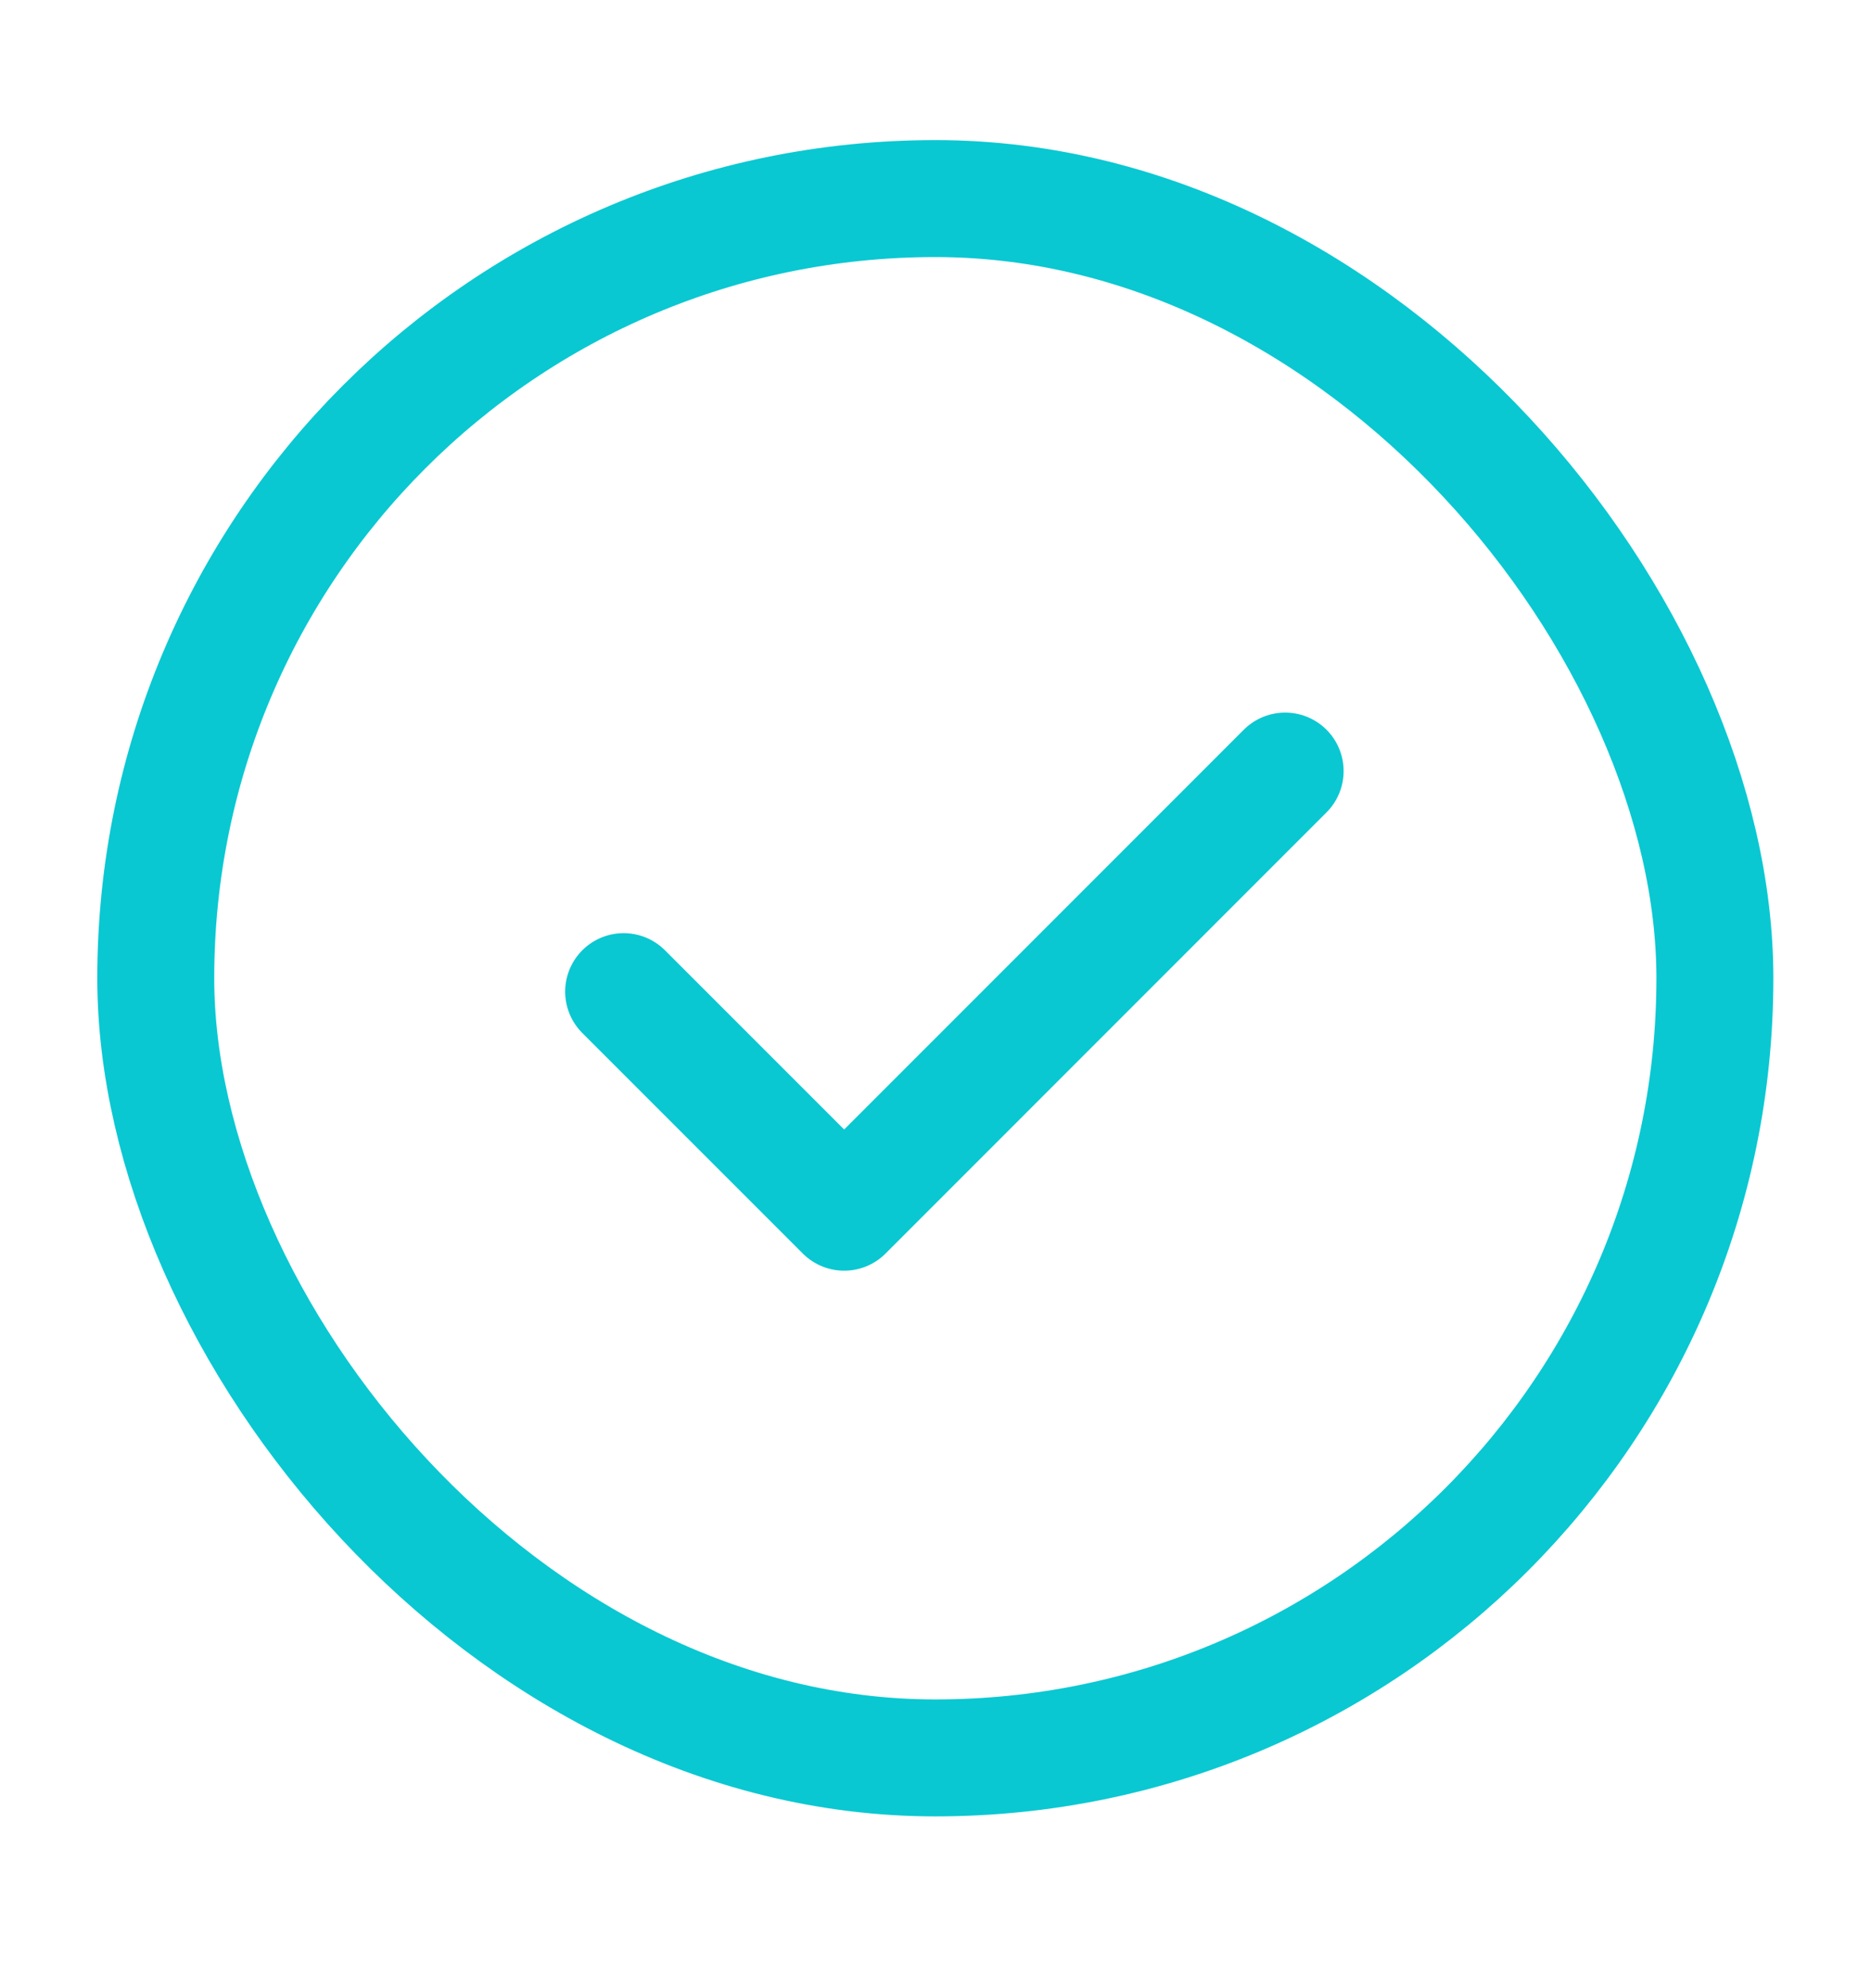
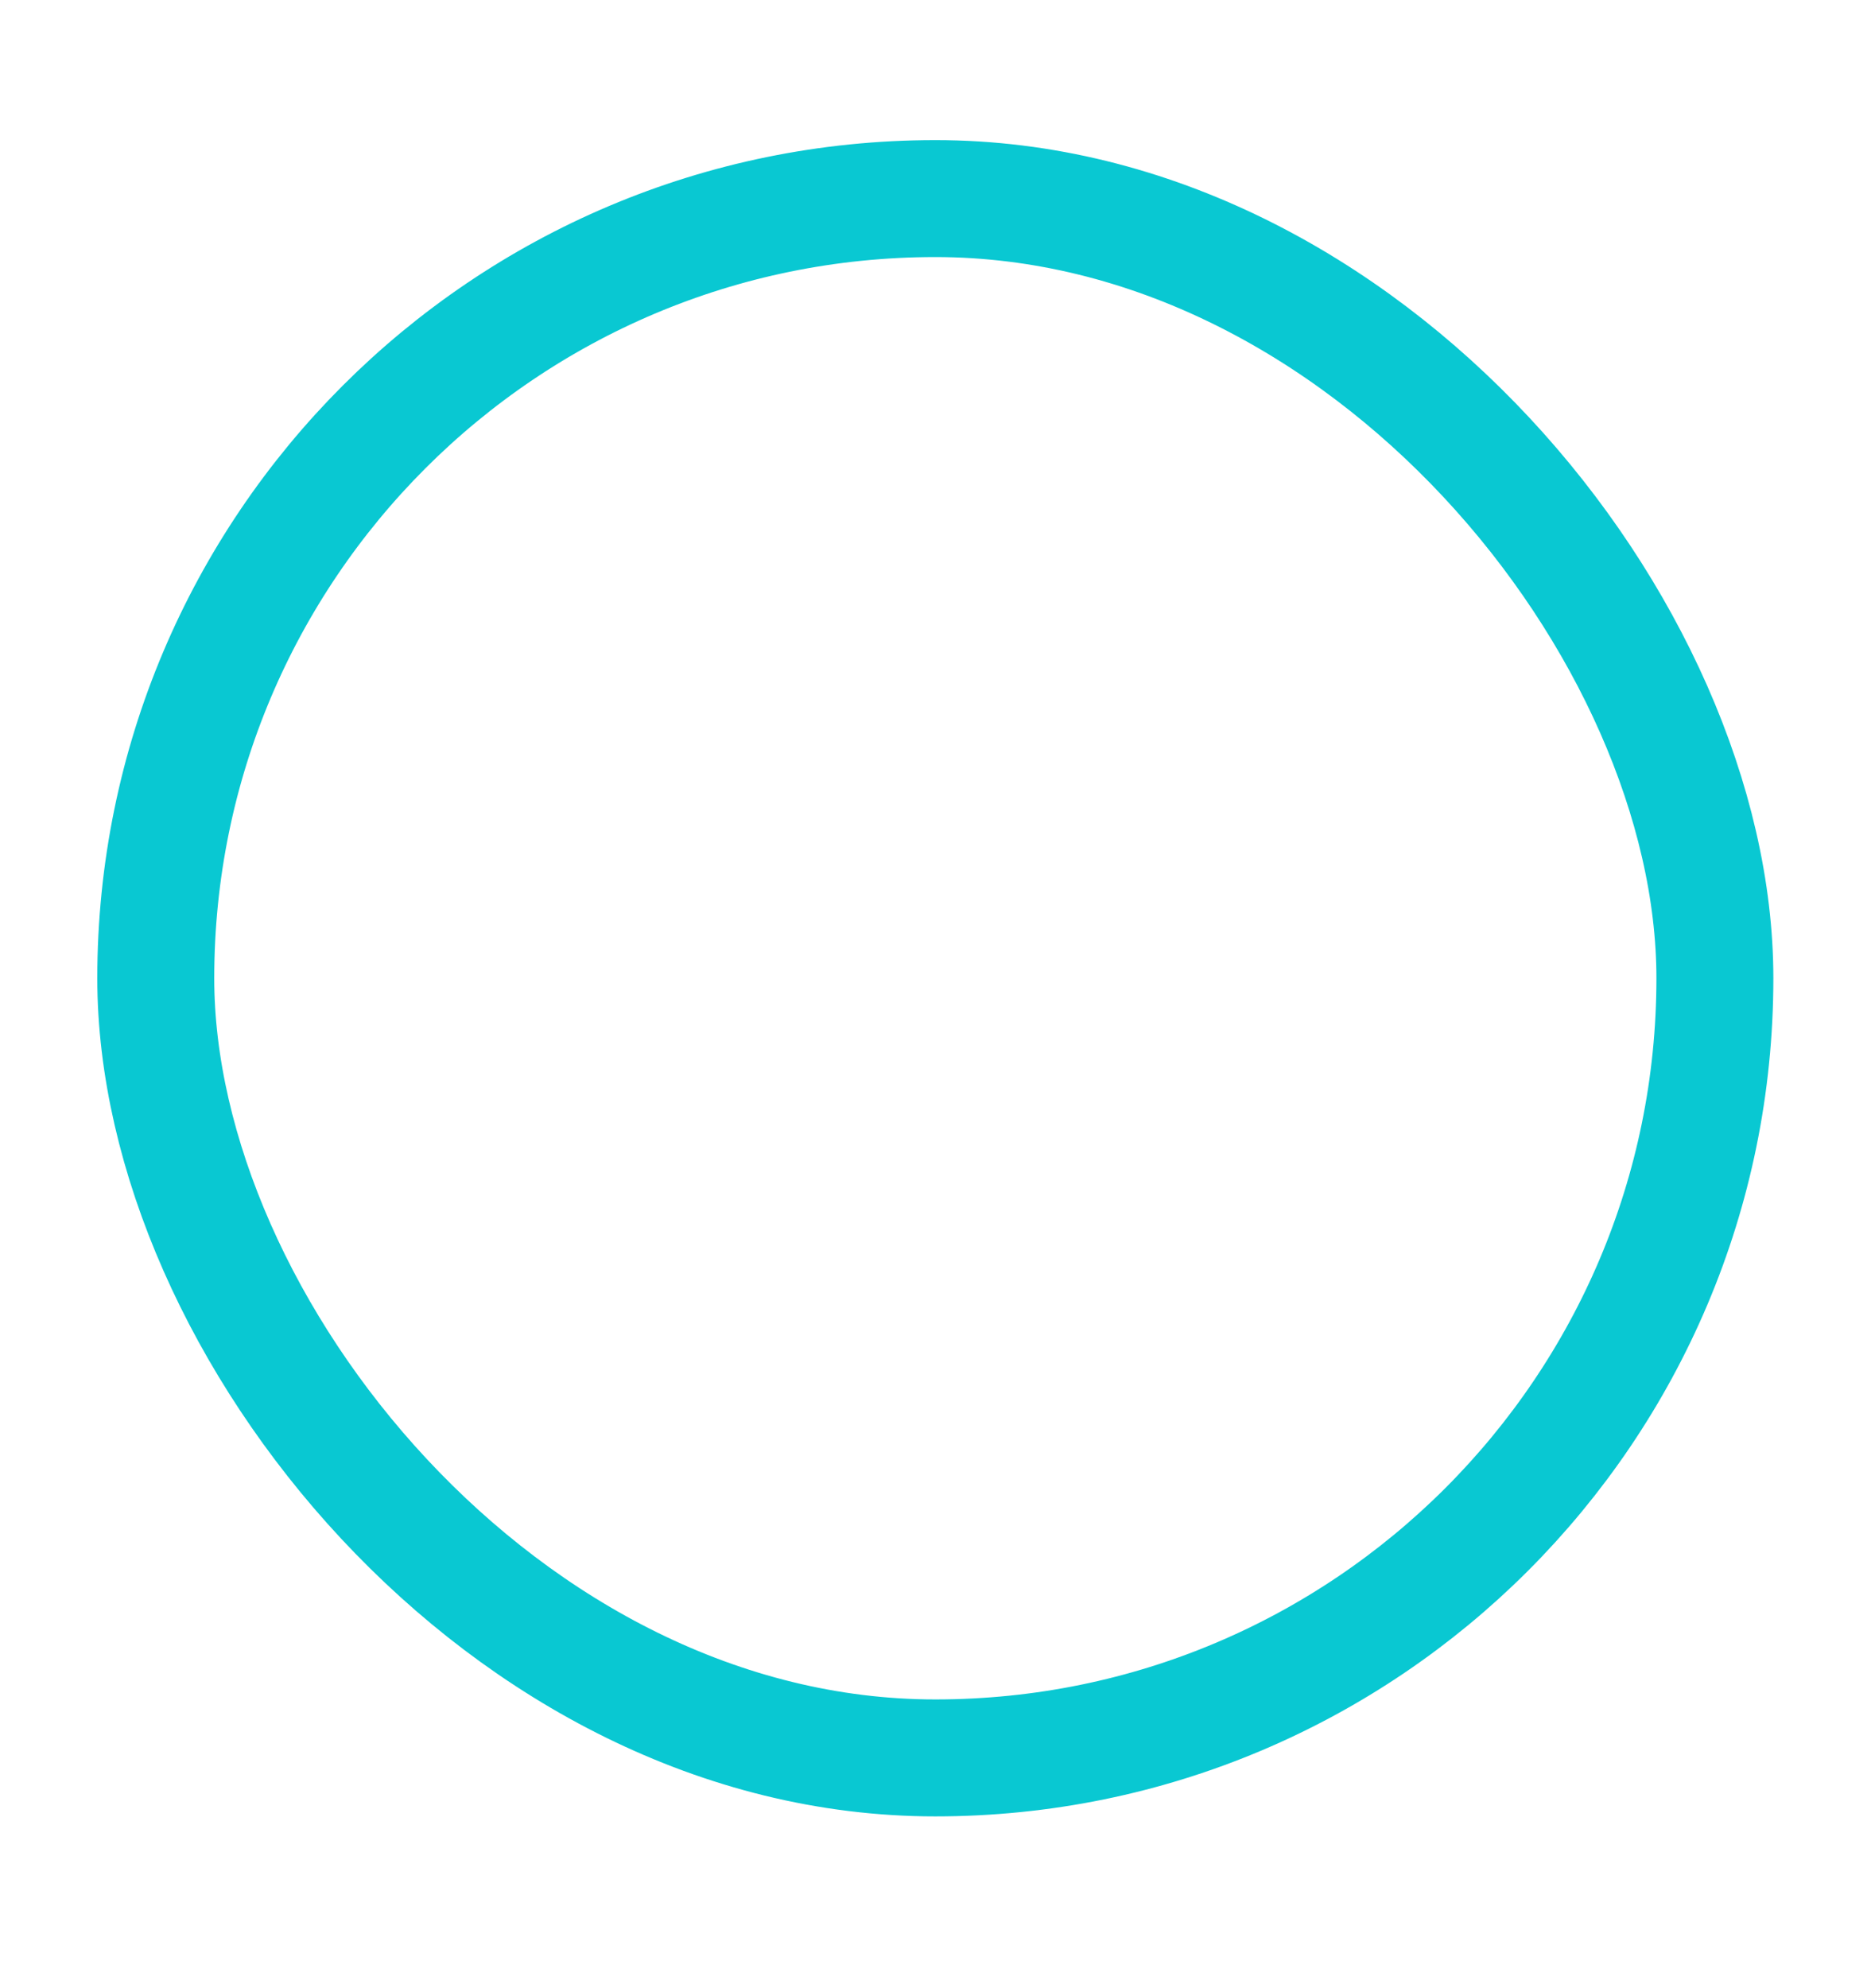
<svg xmlns="http://www.w3.org/2000/svg" width="16" height="17" viewBox="0 0 16 17" fill="none">
  <rect x="1.332" y="1.698" width="13.333" height="13.333" rx="6.667" stroke="#09C8D2" />
-   <path d="M5.333 8.479L7.219 10.365L10.99 6.593" stroke="#09C8D2" stroke-linecap="round" stroke-linejoin="round" />
</svg>